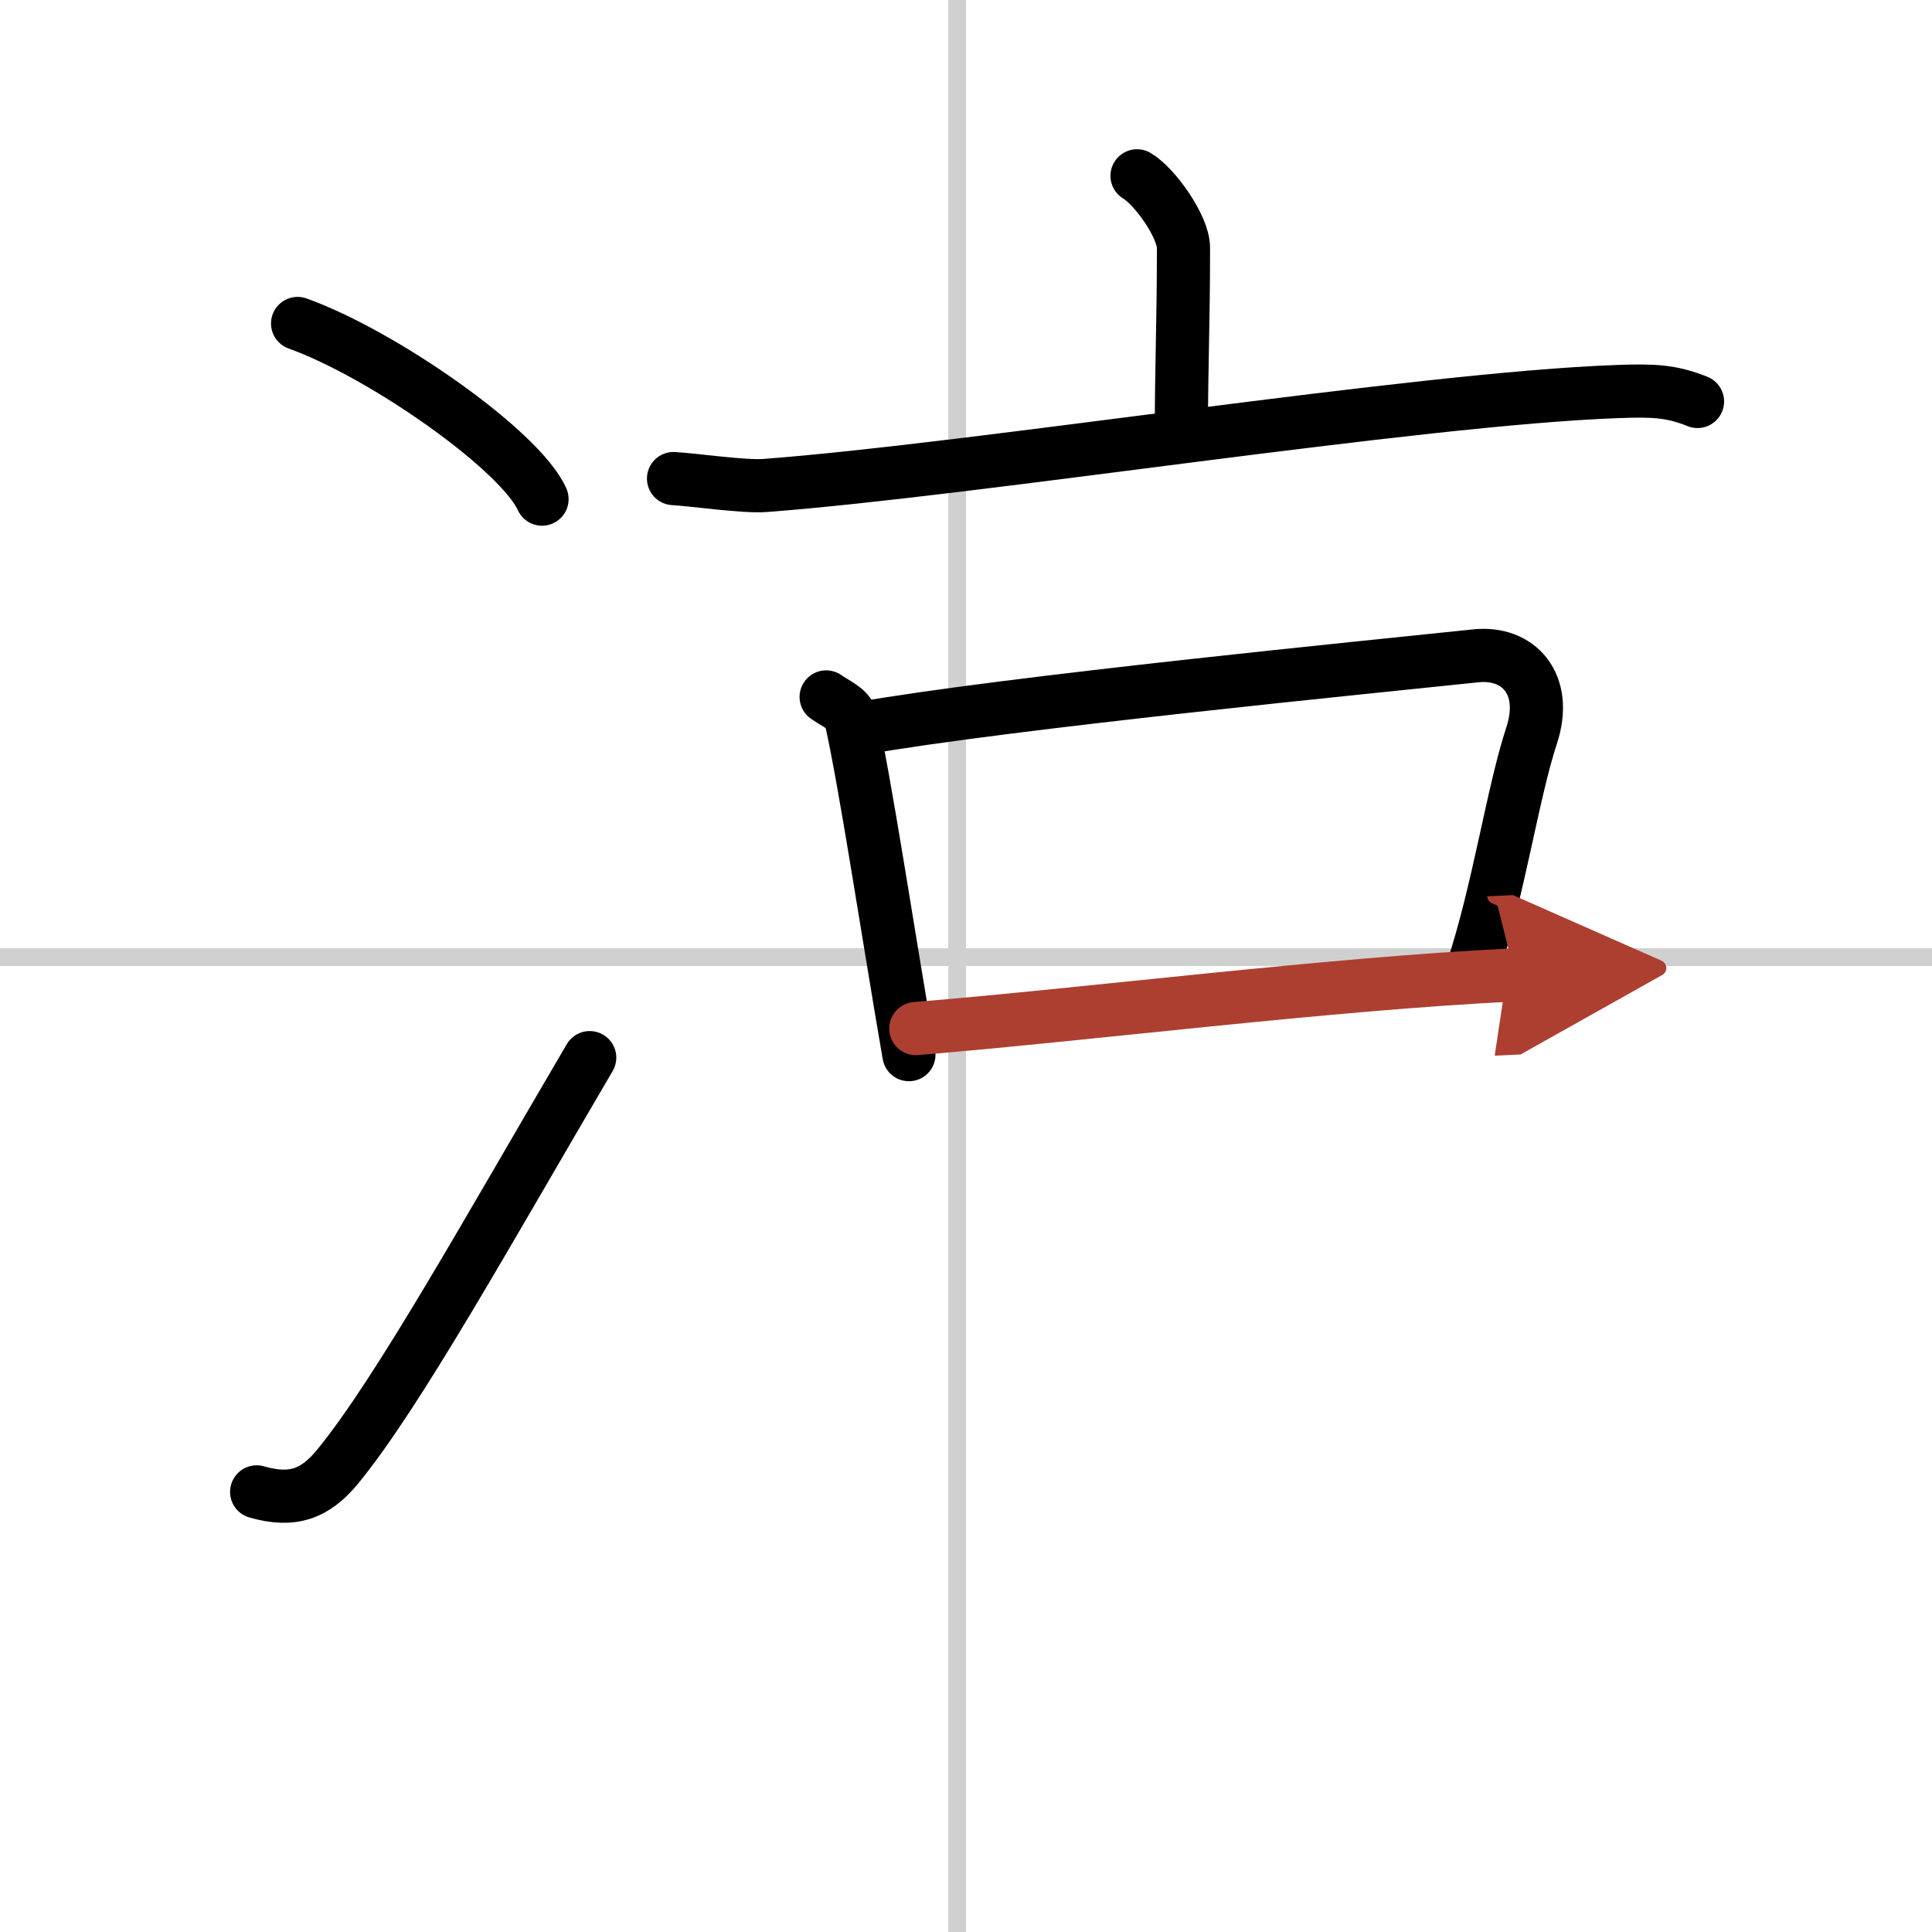
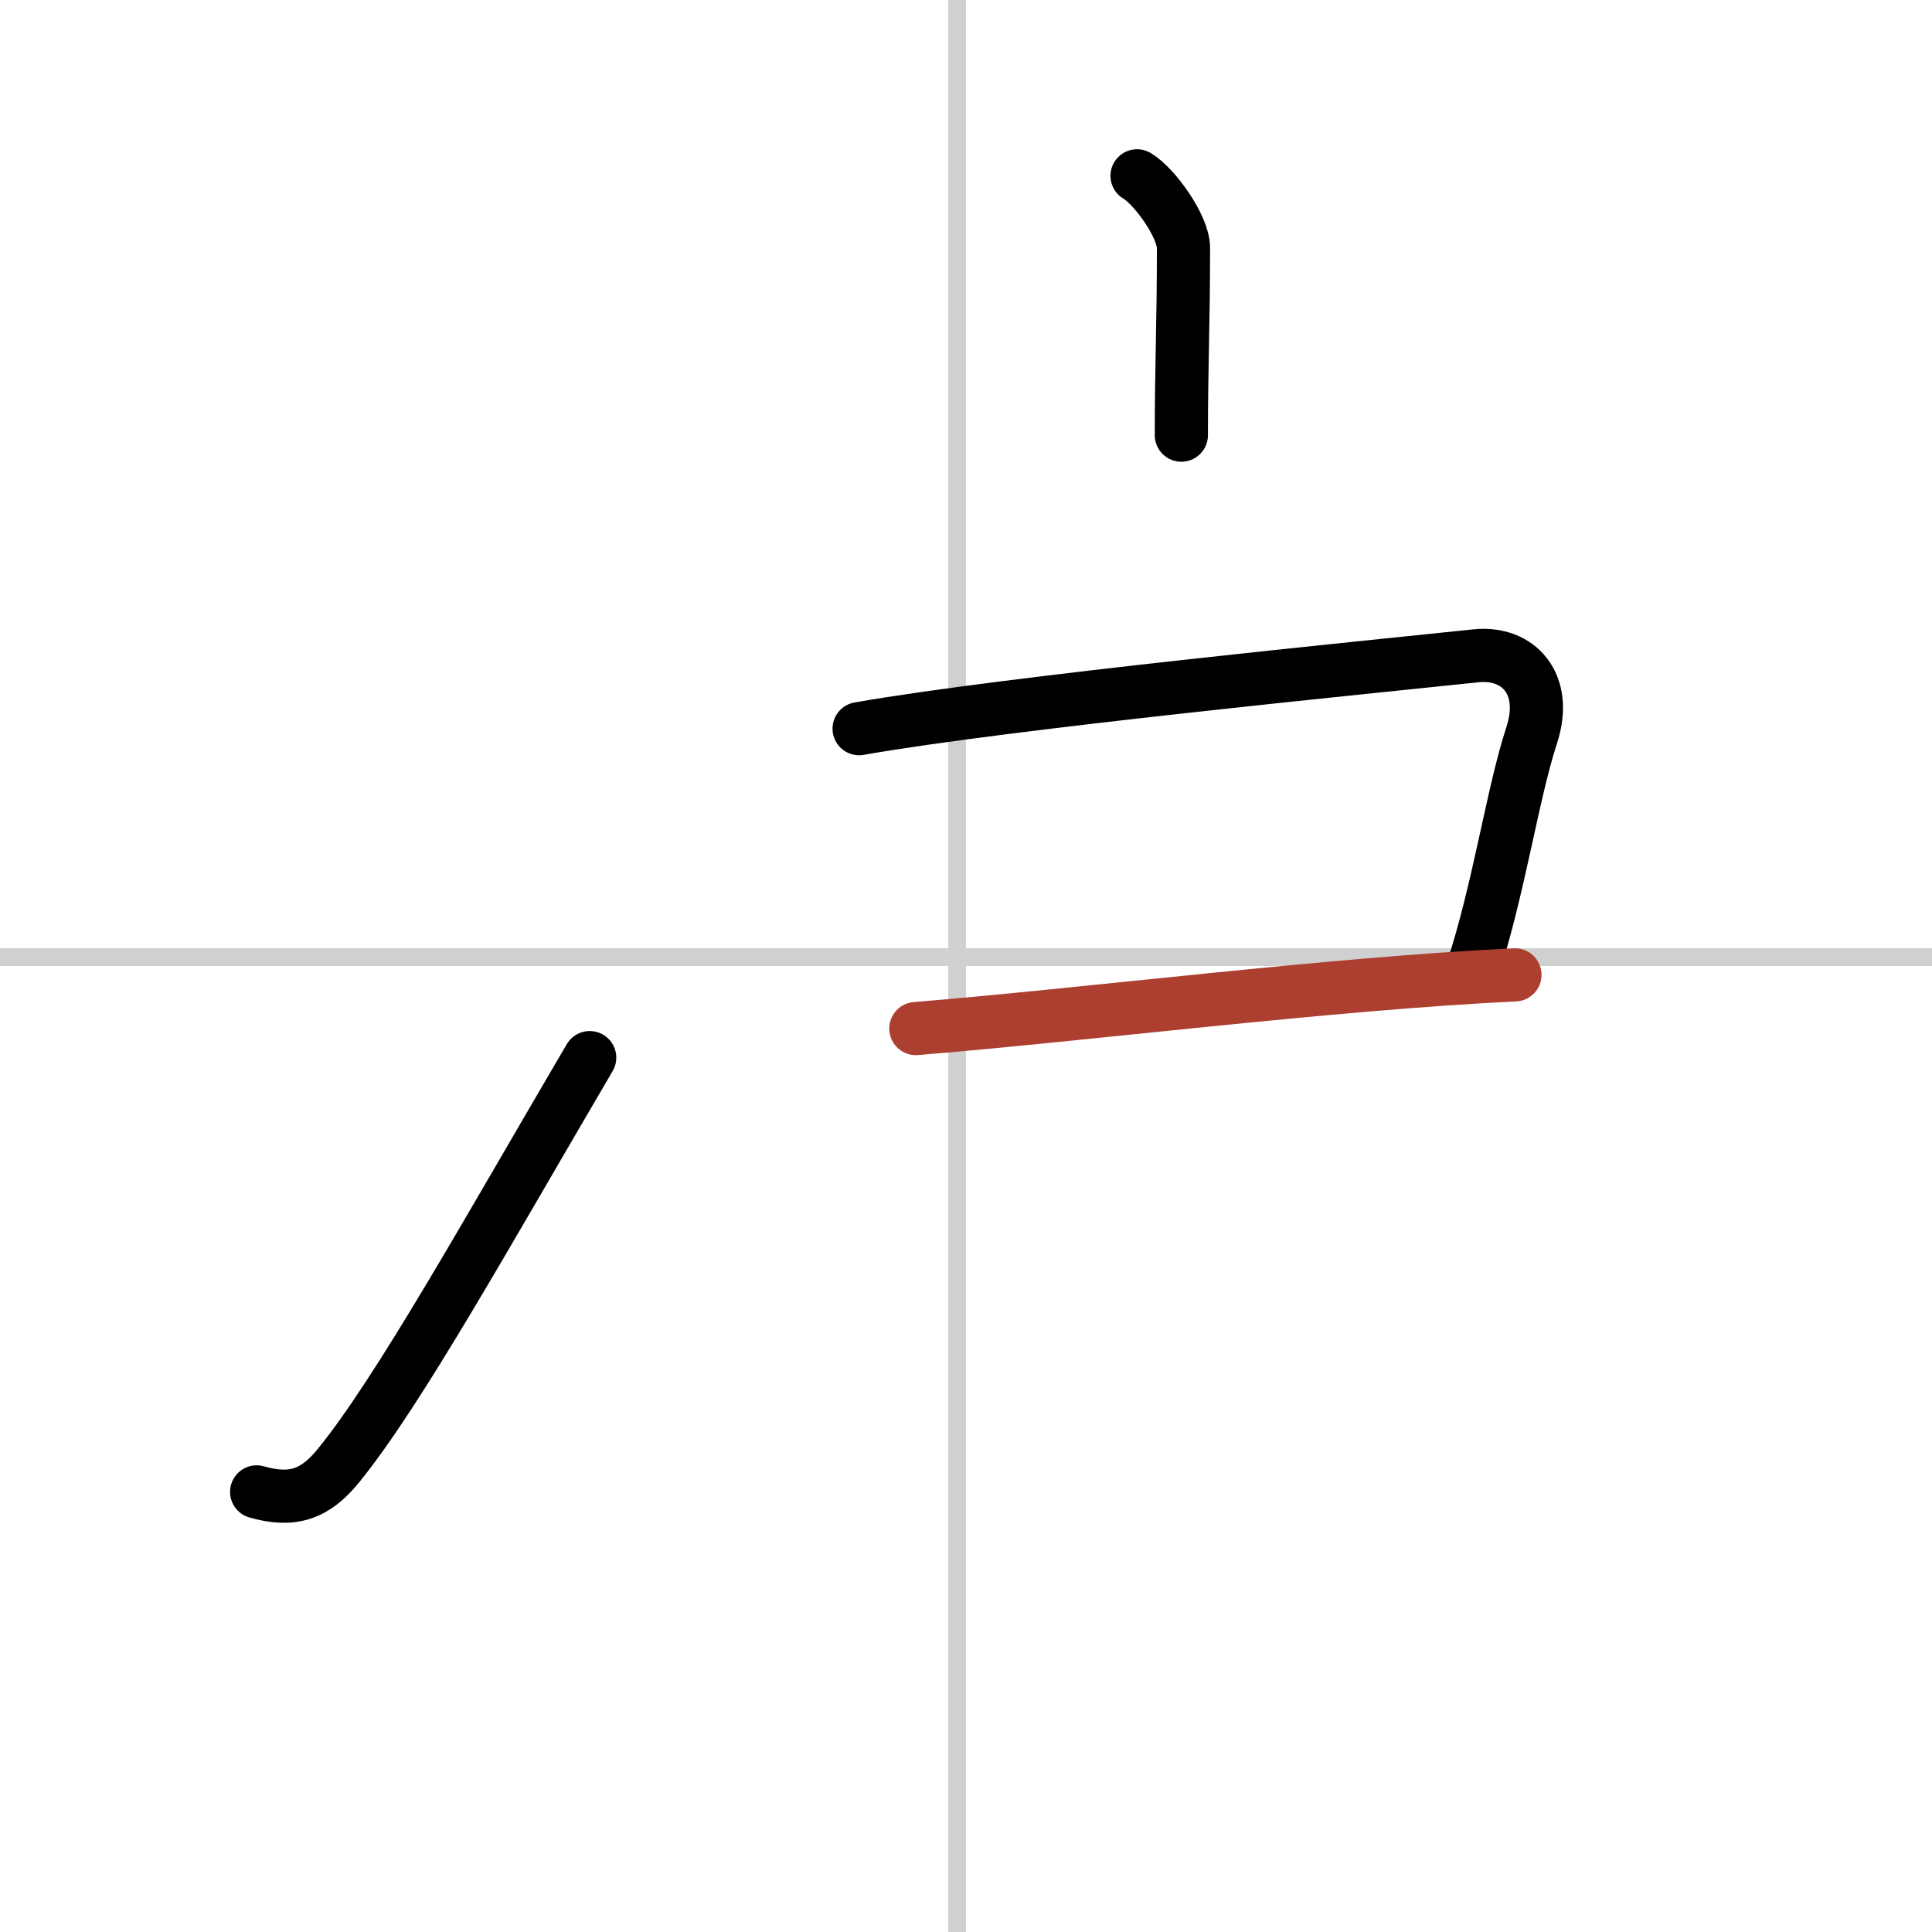
<svg xmlns="http://www.w3.org/2000/svg" width="400" height="400" viewBox="0 0 109 109">
  <defs>
    <marker id="a" markerWidth="4" orient="auto" refX="1" refY="5" viewBox="0 0 10 10">
-       <polyline points="0 0 10 5 0 10 1 5" fill="#ad3f31" stroke="#ad3f31" />
-     </marker>
+       </marker>
  </defs>
  <g fill="none" stroke="#000" stroke-linecap="round" stroke-linejoin="round" stroke-width="3">
    <rect width="100%" height="100%" fill="#fff" stroke="#fff" />
    <line x1="54" x2="54" y2="109" stroke="#d0d0d0" stroke-width="1" />
    <line x2="109" y1="54" y2="54" stroke="#d0d0d0" stroke-width="1" />
-     <path d="m16.79 18.25c4.87 1.75 12.58 7.19 13.79 9.91" />
    <path d="m14.48 84.17c2.02 0.58 3.31 0.14 4.63-1.5 3.39-4.17 8.39-13.17 14.16-23" />
    <path d="m64.15 9.92c0.99 0.58 2.62 2.86 2.62 4.06 0 4.42-0.12 6.52-0.12 10.57" />
-     <path d="M38,27c1.21,0.07,3.97,0.48,5.16,0.39C55,26.5,79.9,22.5,91.26,22.09c2-0.07,3.02-0.04,4.51,0.56" />
-     <path d="m46.61 39.32c0.56 0.39 1.27 0.67 1.39 1.2 0.85 3.82 2.03 11.74 3.28 18.98" />
    <path d="m48.47 41.11c8.49-1.49 29.03-3.5 34.8-4.11 2.39-0.25 4.1 1.58 3.14 4.5-1.07 3.25-1.86 8.75-3.35 13.25" />
    <path d="M51.67,58.03C61.25,57.25,75,55.5,85.47,55" marker-end="url(#a)" stroke="#ad3f31" />
  </g>
</svg>